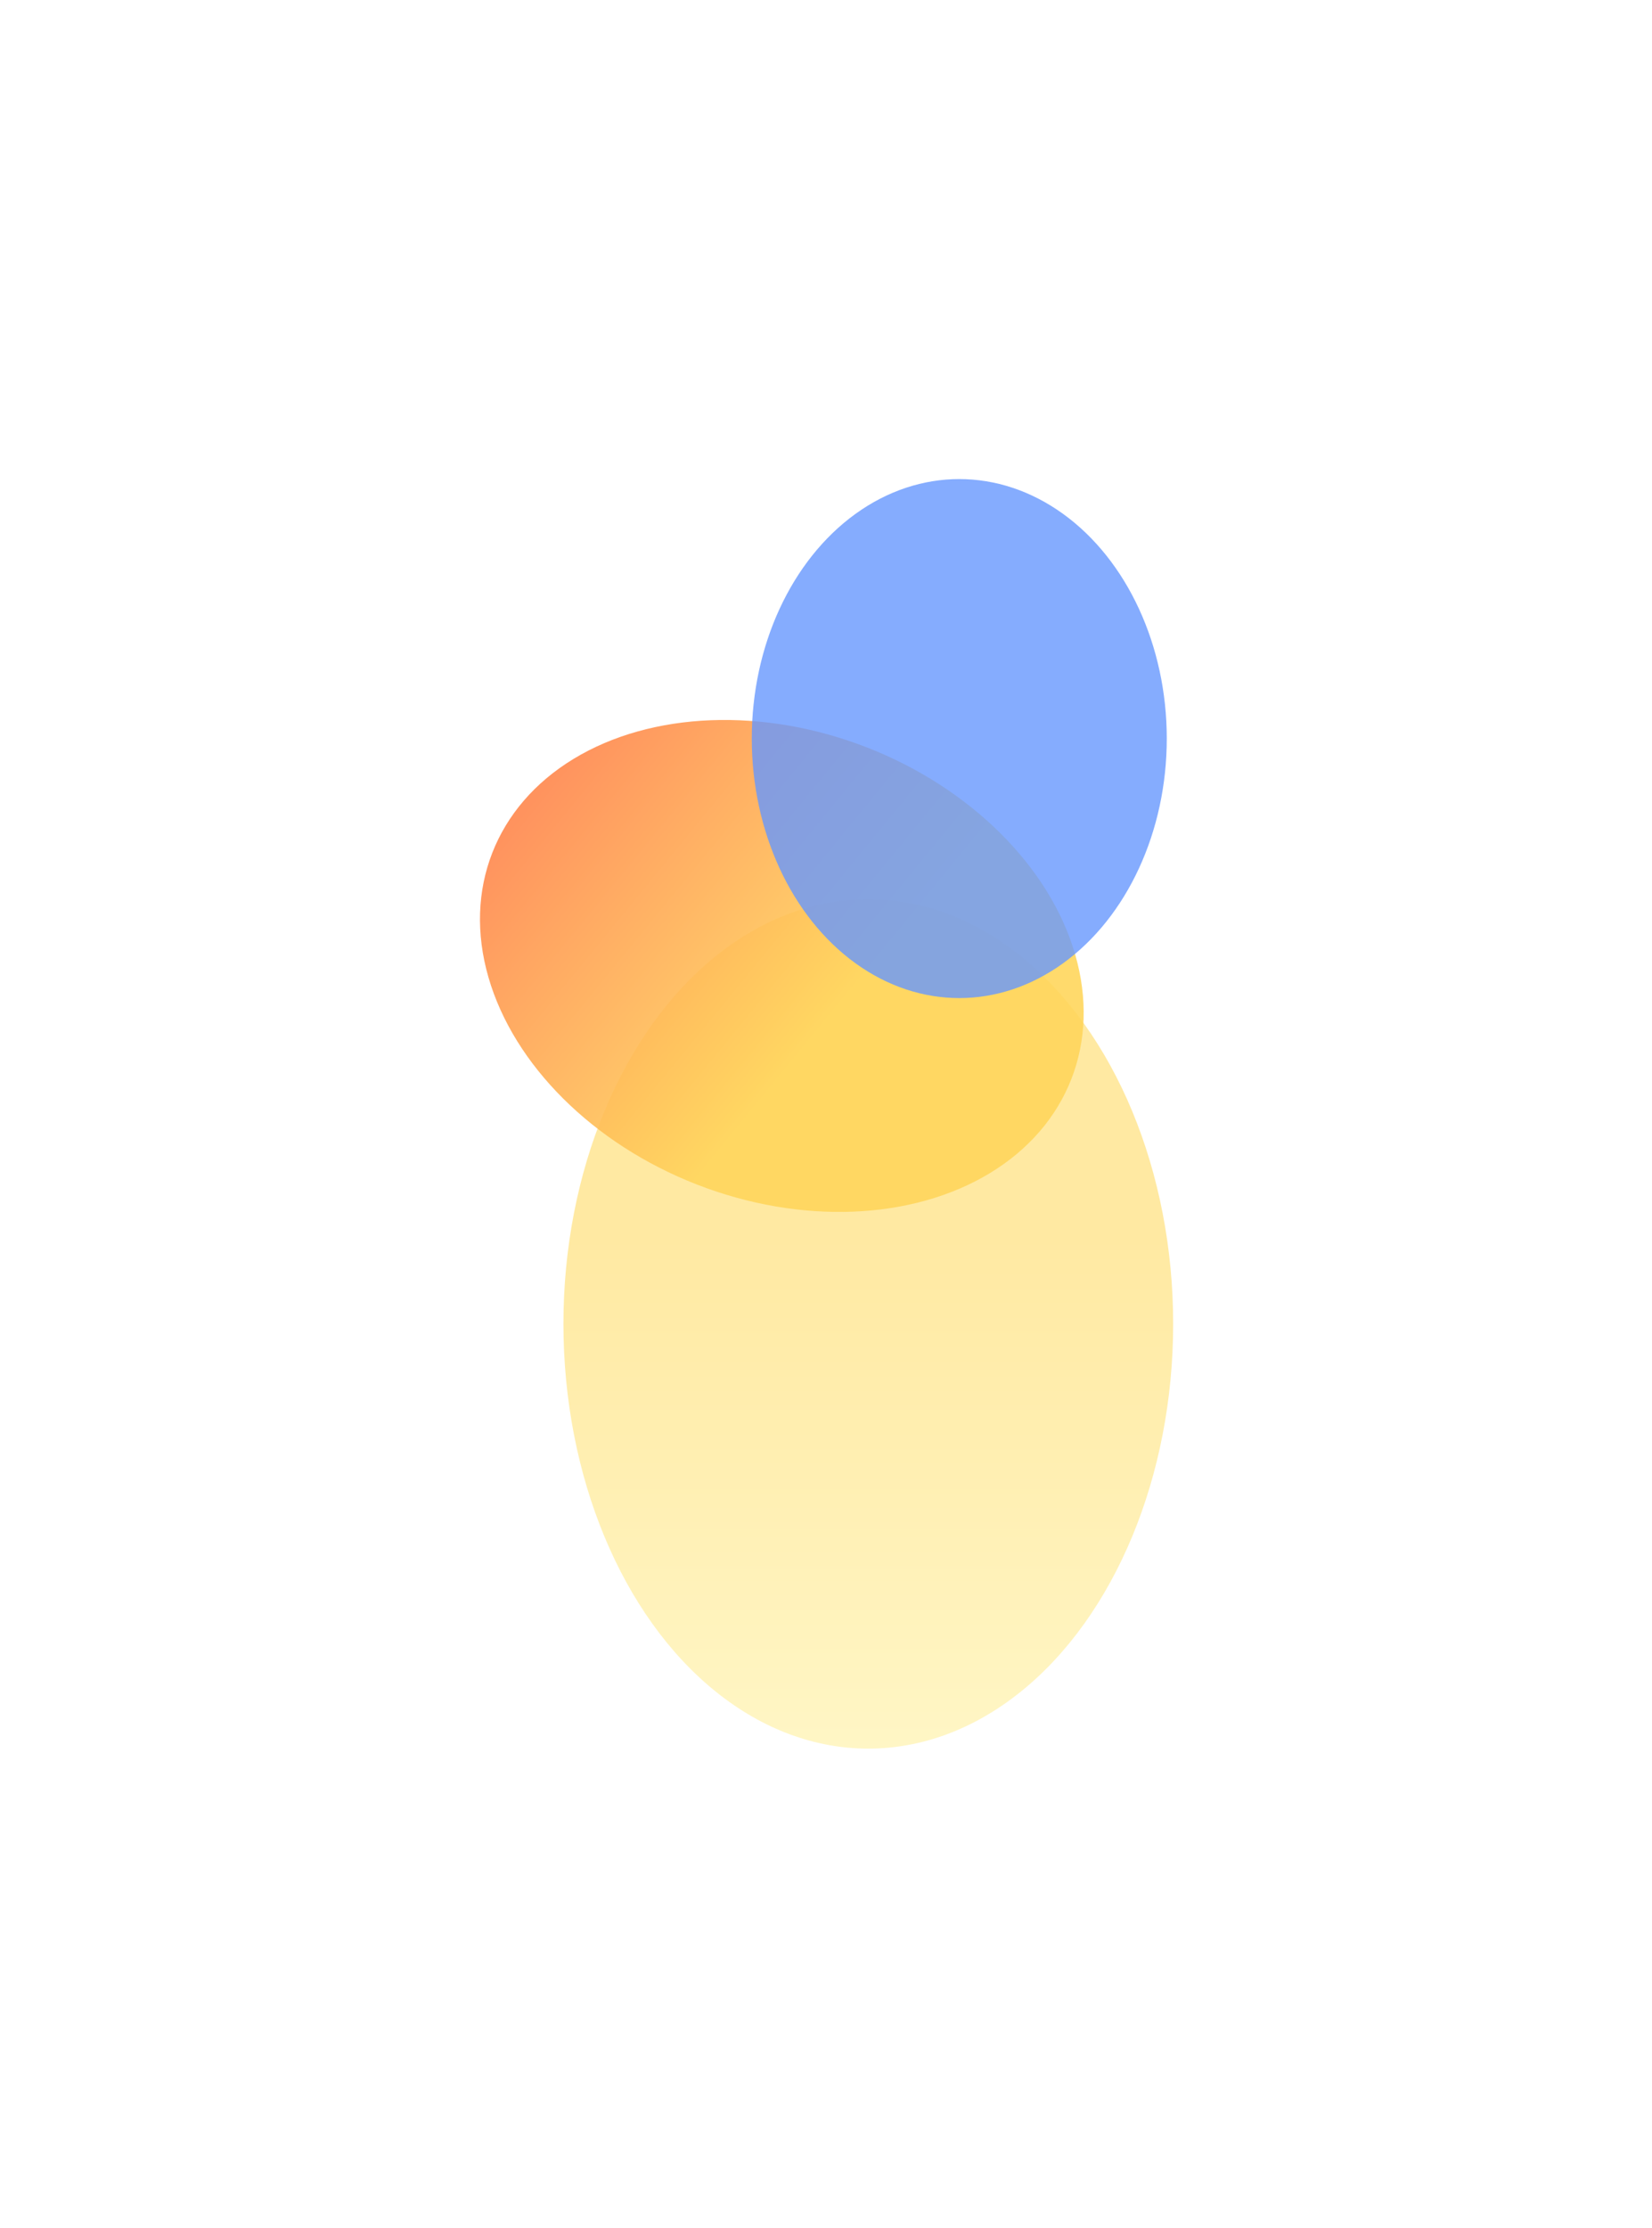
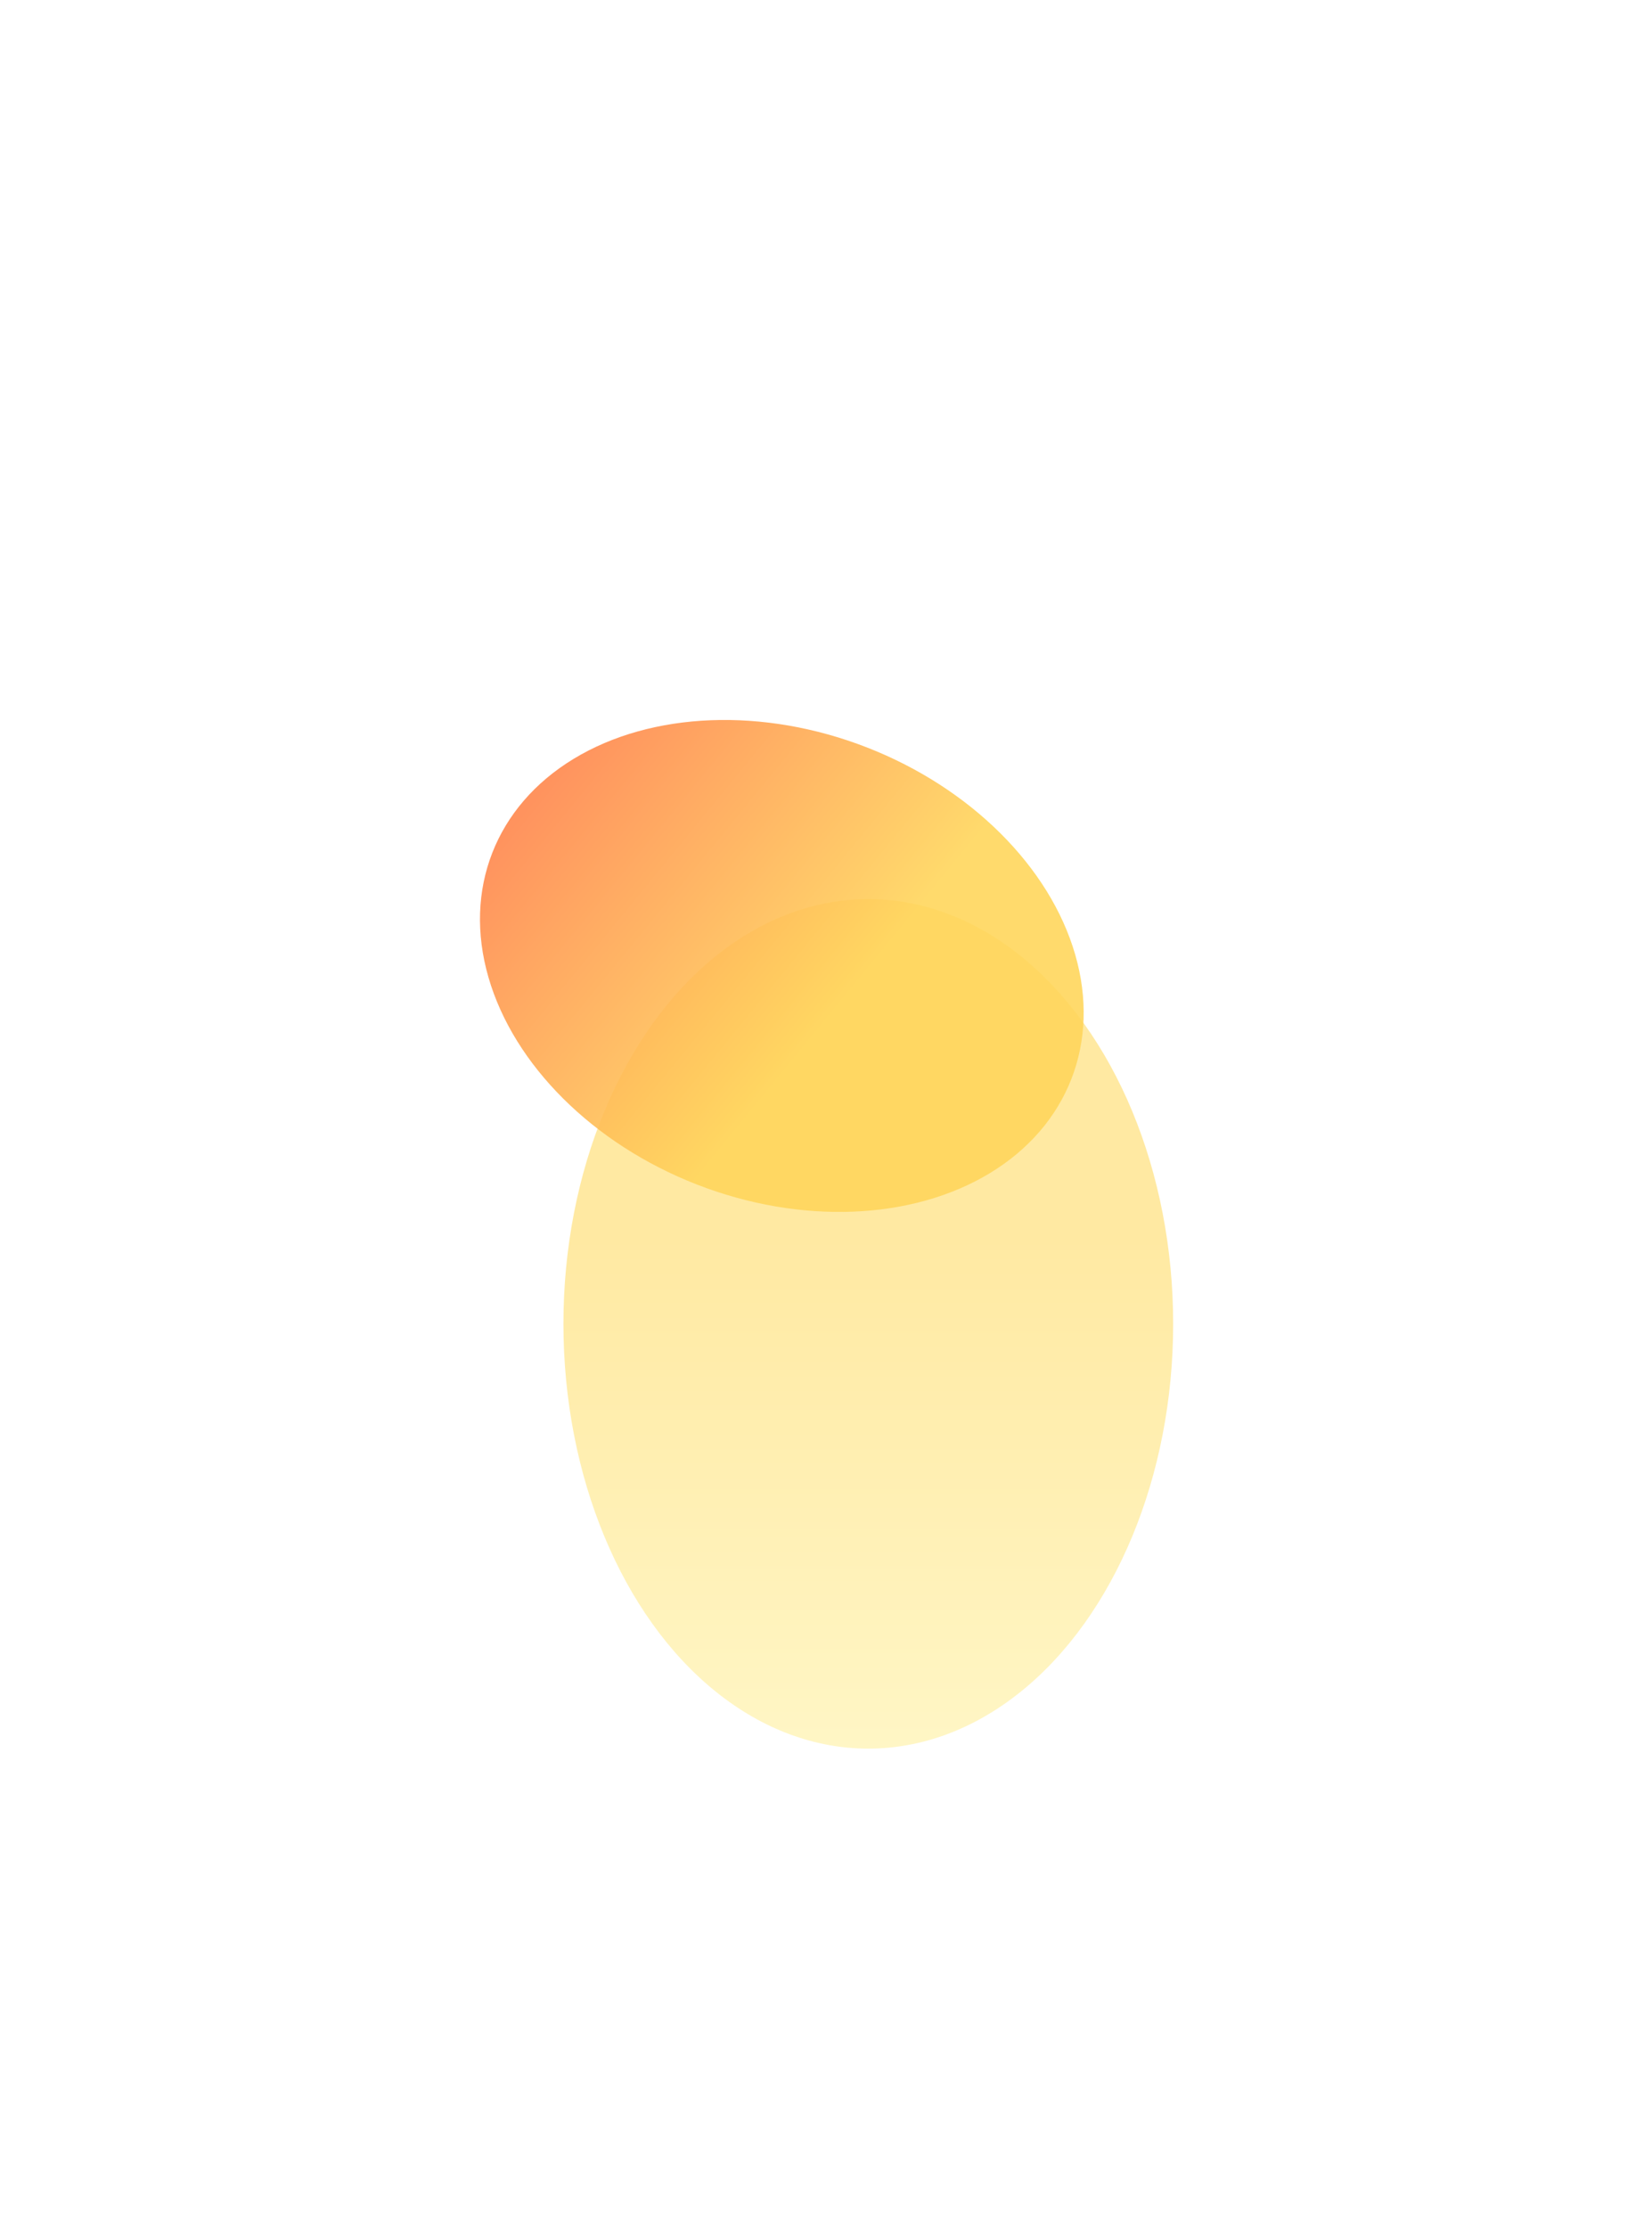
<svg xmlns="http://www.w3.org/2000/svg" viewBox="0 0 1035 1395" fill="none">
  <g filter="url(#filter0_f_2031_224)">
    <ellipse opacity="0.5" cx="544" cy="829" rx="191" ry="266" fill="url(#paint0_linear_2031_224)" />
    <ellipse opacity="0.9" cx="489.824" cy="604.884" rx="146.857" ry="194.738" transform="rotate(-68.69 489.824 604.884)" fill="url(#paint1_linear_2031_224)" />
-     <ellipse opacity="0.8" cx="601" cy="462.5" rx="130" ry="162.5" fill="#6797FE" />
  </g>
  <defs>
    <filter id="filter0_f_2031_224" x="-41" y="-77" width="1105" height="1530" filterUnits="userSpaceOnUse" color-interpolation-filters="sRGB">
      <feFlood flood-opacity="0" result="BackgroundImageFix" />
      <feBlend mode="normal" in="SourceGraphic" in2="BackgroundImageFix" result="shape" />
      <feGaussianBlur stdDeviation="150" result="effect1_foregroundBlur_2031_224" />
    </filter>
    <linearGradient id="paint0_linear_2031_224" x1="544" y1="563" x2="544" y2="1095" gradientUnits="userSpaceOnUse">
      <stop offset="0.39" stop-color="#FFD445" />
      <stop offset="1" stop-color="#FFEE8C" />
    </linearGradient>
    <linearGradient id="paint1_linear_2031_224" x1="489.824" y1="410.145" x2="376.209" y2="759.326" gradientUnits="userSpaceOnUse">
      <stop stop-color="#FF884D" />
      <stop offset="0.62" stop-color="#FFD65C" />
    </linearGradient>
  </defs>
</svg>